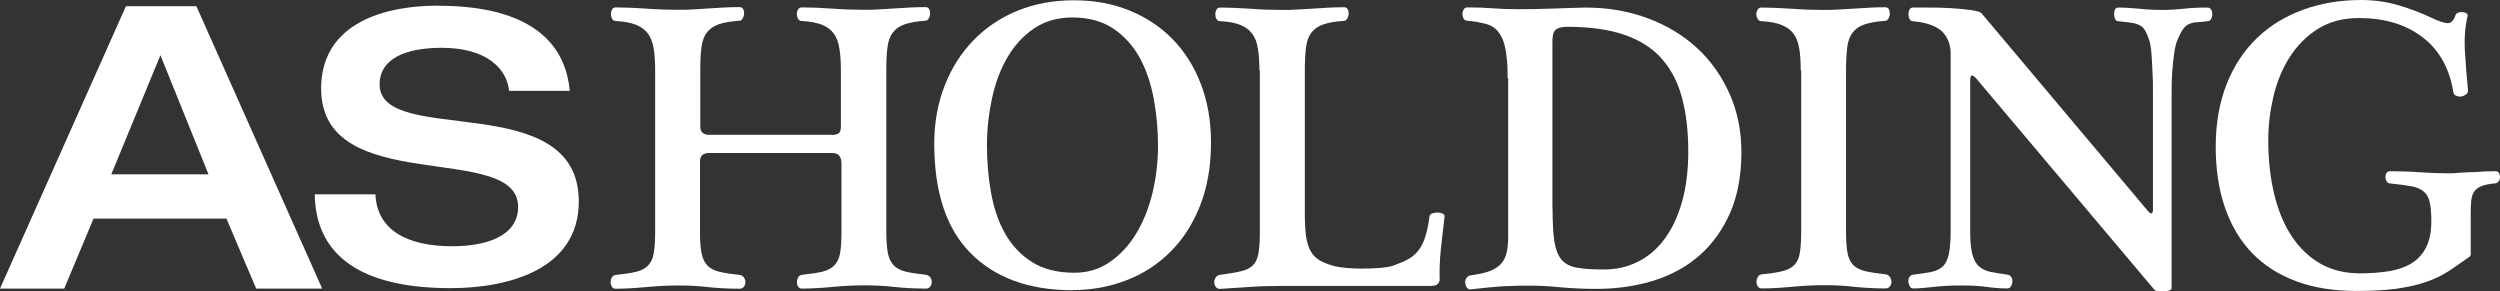
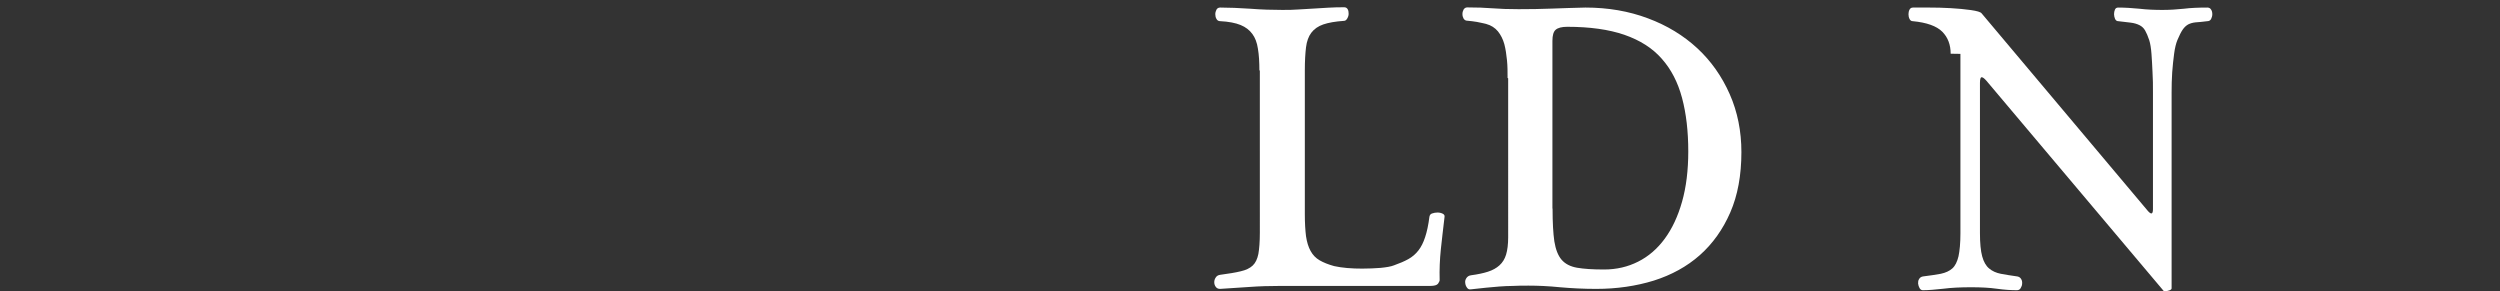
<svg xmlns="http://www.w3.org/2000/svg" id="Layer_2" data-name="Layer 2" viewBox="0 0 168.93 19.69">
  <rect x="0" y="0" width="168.93" height="19.69" fill="#333333" stroke="none" />
  <defs>
    <style>      .cls-1 {        fill: #fff;        stroke-width: 0px;      }    </style>
  </defs>
  <g id="Layer_1-2" data-name="Layer 1">
-     <path class="cls-1" d="m29.67.39c2.79,0,8.36.51,8.83,5.75h-4.1c-.13-1.39-1.39-2.91-4.55-2.91-2.54,0-4.2.79-4.2,2.47,0,4.26,13.46.19,13.46,7.91,0,4.65-4.84,5.86-8.67,5.86-6.51,0-9.12-2.55-9.17-6.34h4.1c.1,2.37,2.07,3.51,5.19,3.51,2.31,0,4.45-.69,4.45-2.66,0-4.48-13.31-.58-13.31-8,0-4.02,3.57-5.6,7.98-5.6m-21.17.04h4.76l8.5,19.08h-4.46l-2.01-4.73H6.32l-1.98,4.73H0S8.51.42,8.51.42Zm5.58,11.36l-3.25-8.05-3.32,8.05h6.57Z" />
-     <path class="cls-1" d="m56.18,9.12c.22,0,.38-.04.49-.11.1-.07.15-.22.15-.45v-3.8c0-.58-.03-1.07-.1-1.48-.06-.41-.19-.75-.37-1-.19-.26-.45-.46-.79-.6s-.8-.23-1.38-.26c-.11,0-.2-.05-.25-.15-.06-.1-.09-.21-.09-.32s.03-.21.09-.31c.05-.09.14-.14.25-.14.6,0,1.28.03,2.04.08.76.06,1.48.08,2.15.08.39,0,.76,0,1.1-.03.34-.02.68-.04,1-.06.33-.02.66-.04.99-.06s.7-.03,1.09-.03c.11,0,.19.05.24.14.04.09.06.2.06.31,0,.11-.04.22-.1.32-.06.1-.13.15-.22.15-.58.04-1.04.12-1.39.24-.35.12-.62.31-.81.56s-.31.58-.36.99c-.06.41-.08.93-.08,1.56v10.94c0,.61.04,1.09.11,1.44.07.34.21.61.4.81.2.2.47.34.82.42s.81.15,1.37.21c.11.02.2.08.27.17.06.09.1.2.1.31s-.03.21-.1.31c-.07.09-.16.14-.29.14-.74,0-1.46-.04-2.13-.11-.68-.08-1.35-.11-2.02-.11-.71,0-1.44.04-2.19.11s-1.44.11-2.05.11c-.11,0-.2-.05-.25-.14-.06-.09-.08-.2-.08-.31s.03-.21.08-.31c.05-.09.14-.15.25-.17.57-.06,1.04-.13,1.38-.21.34-.08.61-.22.81-.42s.33-.46.39-.81c.07-.34.1-.82.1-1.44v-4.63c0-.48-.2-.72-.61-.72h-8.34c-.41,0-.61.19-.61.56v4.8c0,.61.04,1.09.11,1.44.07.34.21.61.4.81.2.2.47.34.82.42s.81.15,1.37.21c.11.02.2.08.27.17.06.09.1.2.1.31s-.03.21-.1.31c-.07.09-.16.14-.29.14-.74,0-1.46-.04-2.13-.11-.68-.08-1.35-.11-2.02-.11-.71,0-1.44.04-2.19.11s-1.44.11-2.05.11c-.11,0-.2-.05-.25-.14s-.08-.2-.08-.31.03-.21.08-.31c.06-.09.14-.15.25-.17.57-.06,1.04-.13,1.38-.21.34-.08.61-.22.81-.42s.33-.46.39-.81c.06-.34.1-.82.1-1.44V4.76c0-.58-.03-1.07-.1-1.48s-.19-.75-.38-1c-.19-.26-.45-.46-.8-.6-.34-.14-.8-.23-1.38-.26-.11,0-.2-.05-.25-.15s-.08-.21-.08-.32.03-.21.08-.31c.05-.09.14-.14.25-.14.6,0,1.28.03,2.04.08.76.06,1.48.08,2.15.08.39,0,.76,0,1.1-.03.34-.02.68-.04,1-.06.33-.02.66-.04.99-.06.34-.02.7-.03,1.09-.03.11,0,.19.05.24.14s.07.2.06.31c0,.11-.04.22-.1.32-.05.1-.13.15-.22.15-.58.04-1.04.12-1.39.24-.35.12-.62.31-.81.56s-.31.58-.36.99c-.06.41-.08.93-.08,1.56v3.8c0,.37.2.56.61.56h8.32-.07Z" />
-     <path class="cls-1" d="m72.47,19.61c-2.92,0-5.21-.83-6.86-2.48-1.66-1.66-2.48-4.13-2.48-7.42,0-1.41.23-2.72.7-3.91.46-1.19,1.11-2.21,1.94-3.07s1.82-1.52,2.97-2c1.15-.47,2.43-.71,3.82-.71s2.61.23,3.74.68c1.13.46,2.11,1.1,2.93,1.94.82.84,1.46,1.85,1.91,3.03.46,1.18.69,2.5.69,3.95,0,1.62-.25,3.05-.74,4.28-.49,1.24-1.16,2.28-2.01,3.12-.85.85-1.84,1.49-2.97,1.92-1.13.44-2.35.66-3.63.66m.11-1.17c.91,0,1.71-.24,2.41-.73.7-.48,1.29-1.12,1.77-1.91.48-.79.85-1.7,1.1-2.73.25-1.03.38-2.11.38-3.22s-.1-2.14-.29-3.18c-.2-1.04-.51-1.97-.96-2.78-.45-.81-1.04-1.46-1.79-1.96-.75-.49-1.66-.74-2.74-.74-1,0-1.87.25-2.61.75-.73.5-1.33,1.16-1.8,1.97s-.81,1.73-1.03,2.76-.34,2.08-.34,3.14c0,1.12.09,2.2.28,3.24s.5,1.96.95,2.75,1.05,1.43,1.8,1.91c.76.48,1.71.73,2.86.73" />
    <path class="cls-1" d="m85.1,4.77c0-.58-.03-1.07-.1-1.48-.06-.41-.19-.75-.38-1-.19-.26-.45-.46-.79-.6s-.8-.23-1.38-.26c-.11,0-.2-.05-.25-.15-.06-.1-.08-.21-.08-.32s.03-.21.08-.31c.05-.09.14-.14.25-.14.6,0,1.28.03,2.04.08.76.06,1.48.08,2.15.08.39,0,.76,0,1.1-.03.34-.02.68-.04,1.01-.06.32-.02.65-.04.99-.06.34-.02.7-.03,1.09-.03.11,0,.19.05.24.14s.06.2.06.31-.04.22-.1.32c-.06.1-.13.15-.22.15-.58.04-1.04.12-1.39.24s-.62.31-.81.56-.31.58-.36.99-.08.93-.08,1.56v9.71c0,.6.03,1.09.08,1.49.06.4.16.73.31,1s.35.48.61.63c.26.15.58.28.98.39.26.06.55.1.88.13s.67.04,1.02.04c.45,0,.87-.02,1.25-.05.39-.04.69-.09.89-.17.37-.13.7-.27.97-.42s.49-.34.68-.58c.19-.24.34-.54.46-.91.12-.36.22-.82.29-1.38.02-.11.08-.19.19-.22.11-.04.23-.06.36-.06s.25.03.35.08.14.13.12.22c-.09.78-.18,1.51-.25,2.19s-.1,1.37-.08,2.08c0,.06-.04.13-.11.24-.08.1-.25.15-.53.15h-10.13c-.72,0-1.42.02-2.09.07s-1.33.09-1.98.13c-.13,0-.23-.05-.29-.14-.07-.09-.1-.2-.1-.31s.03-.22.1-.32c.06-.1.16-.16.29-.18.58-.08,1.04-.15,1.4-.24.35-.08.62-.21.81-.39s.31-.44.38-.78c.06-.34.1-.82.1-1.44V4.75l-.03.02Z" />
    <path class="cls-1" d="m101.87,5.27c0-.41,0-.81-.04-1.2s-.09-.75-.18-1.09c-.09-.33-.24-.62-.43-.86-.2-.24-.46-.41-.79-.5-.21-.05-.42-.1-.64-.14s-.44-.06-.64-.08c-.11,0-.19-.05-.25-.14-.05-.09-.08-.19-.08-.31s.03-.21.08-.31c.06-.09.14-.14.25-.14.63,0,1.2.02,1.7.06s1.09.06,1.76.06c.76,0,1.52-.01,2.26-.04.75-.03,1.5-.05,2.26-.07,1.52,0,2.93.24,4.23.73,1.29.48,2.4,1.16,3.33,2.02.93.86,1.66,1.9,2.19,3.1s.79,2.51.79,3.92c0,1.56-.25,2.92-.75,4.07s-1.19,2.12-2.06,2.89-1.91,1.34-3.11,1.72c-1.2.37-2.5.56-3.89.56-.83,0-1.65-.04-2.44-.11-.79-.08-1.5-.11-2.13-.11-.39,0-.74,0-1.06.02-.32,0-.62.02-.92.04-.3.02-.6.05-.9.08-.31.04-.65.07-1.02.11-.11.02-.2-.02-.26-.11-.07-.09-.11-.2-.12-.31-.02-.11,0-.22.07-.33s.17-.18.32-.2c.45-.06.83-.14,1.14-.24.32-.1.58-.25.78-.43.21-.19.36-.43.45-.73s.14-.69.14-1.17V5.29l-.04-.02Zm3.04,8.82c0,.93.04,1.67.12,2.22.09.55.25.96.49,1.24s.59.46,1.04.54c.46.08,1.06.12,1.83.12.84,0,1.61-.18,2.3-.53.7-.35,1.3-.87,1.8-1.55s.89-1.51,1.17-2.5.42-2.12.42-3.4c0-1.36-.14-2.56-.42-3.61s-.73-1.93-1.37-2.65c-.63-.72-1.47-1.25-2.53-1.62-1.05-.36-2.34-.54-3.86-.54-.37,0-.63.07-.78.2s-.22.38-.22.75v11.33h0Z" />
-     <path class="cls-1" d="m121.68,4.77c0-.58-.03-1.07-.1-1.48s-.19-.75-.38-1c-.19-.26-.45-.46-.8-.6-.34-.14-.8-.23-1.38-.26-.11,0-.2-.05-.25-.15-.06-.1-.09-.21-.09-.32s.03-.21.09-.31c.05-.09.14-.14.25-.14.6,0,1.28.03,2.04.08.76.06,1.48.08,2.15.08.39,0,.76,0,1.1-.03.35-.02.68-.04,1.01-.06.32-.02.66-.04.99-.06s.7-.03,1.09-.03c.11,0,.19.05.24.14.04.09.06.2.06.31,0,.11-.04.22-.1.32-.06.1-.13.15-.22.15-.58.04-1.04.12-1.39.24-.36.12-.62.31-.81.56s-.31.58-.36.99c-.05.41-.08.93-.08,1.56v10.94c0,.61.04,1.09.11,1.44.07.34.21.61.4.79.2.19.47.32.82.4s.81.15,1.37.21c.11.02.2.08.27.18.06.1.1.21.1.32s-.03.21-.1.31c-.07.09-.17.14-.29.14-.74,0-1.45-.04-2.13-.11-.68-.08-1.35-.11-2.02-.11-.71,0-1.44.04-2.19.11s-1.44.11-2.05.11c-.11,0-.19-.05-.25-.14s-.09-.19-.09-.31.03-.22.09-.32c.05-.1.14-.16.25-.18.58-.06,1.04-.12,1.38-.21.34-.08.62-.22.81-.4.2-.19.33-.45.39-.79.06-.34.1-.82.1-1.44V4.76h-.03Z" />
-     <path class="cls-1" d="m131.81,3.63c0-.61-.19-1.11-.57-1.49s-1.05-.62-2-.71c-.09,0-.16-.05-.21-.15s-.07-.21-.07-.32.02-.21.07-.31c.05-.09.12-.14.24-.14h1.06c.48,0,.98.01,1.48.04s.96.07,1.37.13c.41.06.65.13.72.22l11.25,13.37c.22.24.33.2.33-.14v-7.92c0-.45,0-.89-.03-1.33-.02-.44-.04-.85-.07-1.24s-.08-.7-.15-.92c-.09-.28-.19-.5-.28-.66s-.22-.28-.38-.36-.35-.14-.59-.17c-.23-.03-.52-.06-.85-.1-.09,0-.16-.05-.21-.15-.04-.1-.07-.21-.07-.32s.02-.21.06-.31c.04-.09.11-.14.22-.14.45,0,.93.03,1.44.08.51.06,1.03.08,1.55.08.49,0,.96-.03,1.44-.08.47-.06,1.01-.08,1.6-.08.11,0,.2.05.25.14.06.09.08.2.08.31s-.03.22-.08.32-.14.15-.25.15c-.33.04-.6.07-.8.08-.2.02-.36.07-.5.14-.14.08-.26.19-.37.35-.11.16-.23.4-.36.71-.09.22-.17.53-.22.92s-.1.81-.13,1.26c-.03.45-.04.89-.04,1.34v13.25c0,.06-.05.1-.15.14s-.22.06-.36.07c-.14,0-.28,0-.41-.01-.13-.02-.21-.06-.25-.11l-12-14.23c-.15-.17-.26-.25-.33-.24-.07,0-.11.13-.11.38v10.16c0,.67.05,1.19.15,1.56.1.37.26.65.47.82.21.18.48.3.79.36.32.06.69.12,1.12.18.11.02.2.08.25.17.06.09.08.19.07.31,0,.11-.04.21-.1.31-.05.09-.14.14-.25.14-.41,0-.86-.03-1.36-.1-.49-.07-1.07-.1-1.74-.1-.71,0-1.34.03-1.88.1-.55.06-1.01.1-1.38.1-.09,0-.17-.05-.22-.14s-.09-.2-.1-.31c0-.11,0-.21.07-.31.05-.09.14-.15.25-.17.48-.06.89-.12,1.21-.18.33-.07.59-.19.78-.36.2-.18.33-.45.42-.82.08-.37.13-.89.13-1.56V3.64h0Z" />
-     <path class="cls-1" d="m166.96,17.1c0,.15-.05.24-.14.28-.48.35-.95.67-1.39.96-.45.29-.96.53-1.52.72-.57.2-1.23.34-1.98.45-.75.1-1.66.15-2.72.15-1.53,0-2.88-.22-4.06-.66s-2.17-1.07-2.97-1.9-1.41-1.85-1.83-3.06c-.42-1.21-.63-2.58-.63-4.13s.25-2.99.74-4.23c.49-1.24,1.18-2.27,2.05-3.11.87-.84,1.91-1.47,3.11-1.91,1.2-.44,2.51-.66,3.92-.66.89,0,1.74.12,2.55.36s1.56.53,2.25.86c.39.19.72.3.98.34.26.04.46-.13.59-.5.02-.09.08-.16.18-.2.1-.04.2-.05.31-.04.1,0,.19.04.26.08.07.05.1.11.08.18-.17.71-.23,1.5-.18,2.37s.12,1.77.21,2.68c0,.09-.05.18-.14.25-.09.07-.2.12-.31.14s-.22,0-.34-.04c-.11-.05-.18-.13-.2-.24-.26-1.62-.95-2.86-2.08-3.72-1.13-.87-2.56-1.3-4.31-1.3-1.08,0-2,.25-2.78.74-.77.49-1.4,1.13-1.9,1.91-.49.78-.86,1.67-1.09,2.65-.23.99-.35,1.96-.35,2.93,0,1.36.14,2.59.41,3.7s.67,2.06,1.2,2.85,1.18,1.4,1.94,1.83,1.65.64,2.65.64c.72,0,1.38-.05,1.98-.15s1.1-.28,1.52-.54c.42-.26.74-.62.97-1.07.23-.46.35-1.04.35-1.74,0-.56-.04-.99-.11-1.31-.07-.32-.21-.56-.42-.73-.2-.17-.48-.28-.84-.35-.35-.06-.81-.12-1.37-.18-.13,0-.22-.04-.28-.14-.06-.09-.08-.19-.08-.28,0-.11.02-.21.07-.29.05-.08.13-.12.24-.12.65,0,1.33.02,2.02.07.7.05,1.31.07,1.86.07.26,0,.51,0,.74-.03.23-.02.47-.03.73-.04.25,0,.52-.02.81-.04.29-.02.62-.03.99-.03.09,0,.16.04.21.12.04.09.07.18.07.29,0,.09-.03.18-.08.26s-.14.14-.25.15c-.41.04-.73.1-.95.2-.22.09-.38.22-.49.39-.1.17-.16.38-.18.63s-.03.55-.03.91v2.57h.01Z" />
+     <path class="cls-1" d="m131.81,3.63c0-.61-.19-1.11-.57-1.49s-1.05-.62-2-.71c-.09,0-.16-.05-.21-.15s-.07-.21-.07-.32.02-.21.07-.31c.05-.09.12-.14.24-.14h1.06c.48,0,.98.01,1.48.04s.96.07,1.37.13c.41.06.65.13.72.22l11.25,13.37c.22.24.33.2.33-.14v-7.92c0-.45,0-.89-.03-1.33-.02-.44-.04-.85-.07-1.24s-.08-.7-.15-.92c-.09-.28-.19-.5-.28-.66s-.22-.28-.38-.36-.35-.14-.59-.17c-.23-.03-.52-.06-.85-.1-.09,0-.16-.05-.21-.15-.04-.1-.07-.21-.07-.32s.02-.21.06-.31c.04-.09.11-.14.22-.14.45,0,.93.03,1.44.08.51.06,1.03.08,1.55.08.49,0,.96-.03,1.44-.08.47-.06,1.01-.08,1.6-.08.11,0,.2.05.25.14.06.09.08.2.08.31s-.03.22-.08.32-.14.15-.25.15c-.33.04-.6.07-.8.08-.2.02-.36.07-.5.14-.14.08-.26.19-.37.35-.11.16-.23.4-.36.71-.09.22-.17.53-.22.92s-.1.81-.13,1.26c-.03.45-.04.89-.04,1.34v13.25c0,.06-.05.1-.15.14s-.22.06-.36.07l-12-14.23c-.15-.17-.26-.25-.33-.24-.07,0-.11.13-.11.38v10.16c0,.67.05,1.19.15,1.56.1.37.26.65.47.82.21.18.48.3.79.36.32.06.69.12,1.12.18.11.02.2.08.25.17.06.09.08.19.07.31,0,.11-.04.21-.1.31-.05.09-.14.14-.25.14-.41,0-.86-.03-1.36-.1-.49-.07-1.07-.1-1.74-.1-.71,0-1.34.03-1.88.1-.55.06-1.01.1-1.38.1-.09,0-.17-.05-.22-.14s-.09-.2-.1-.31c0-.11,0-.21.07-.31.05-.09.14-.15.25-.17.48-.06.89-.12,1.21-.18.33-.07.59-.19.78-.36.2-.18.33-.45.42-.82.08-.37.13-.89.13-1.56V3.64h0Z" />
  </g>
</svg>